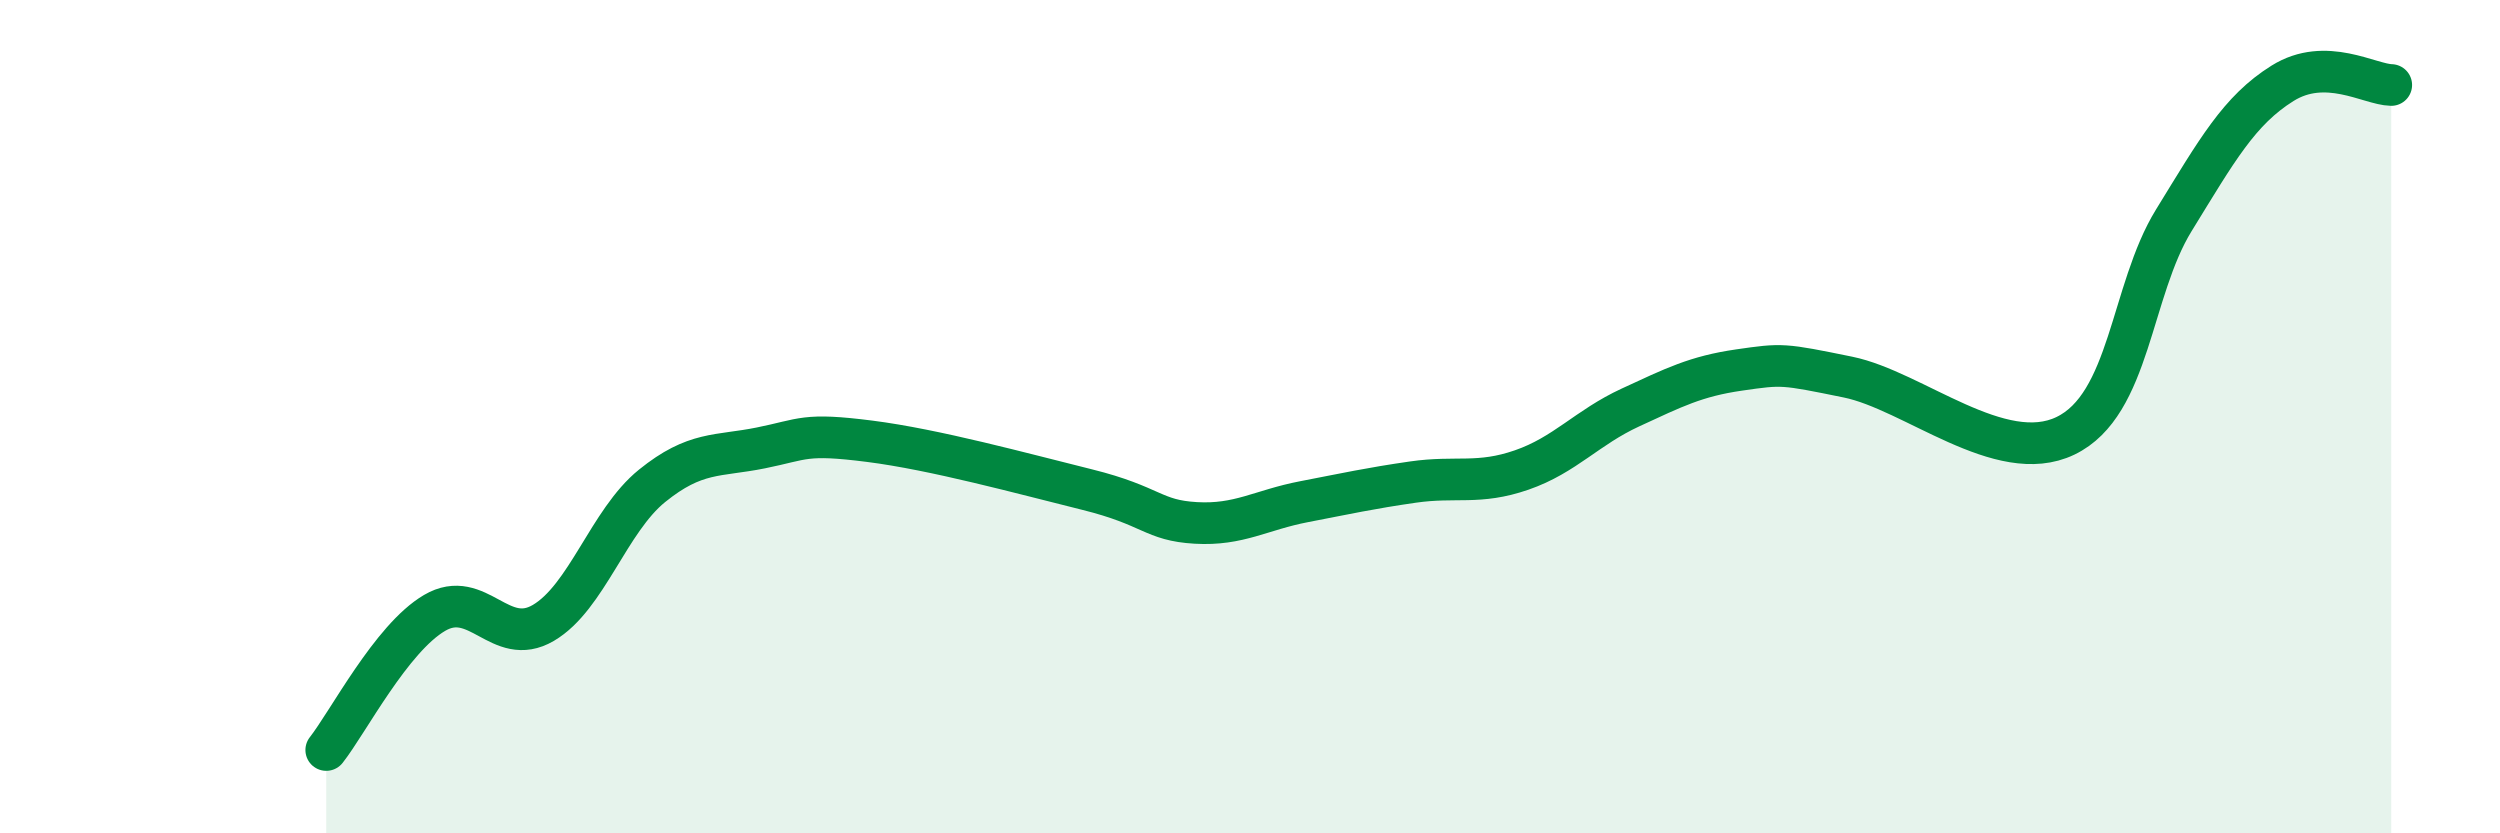
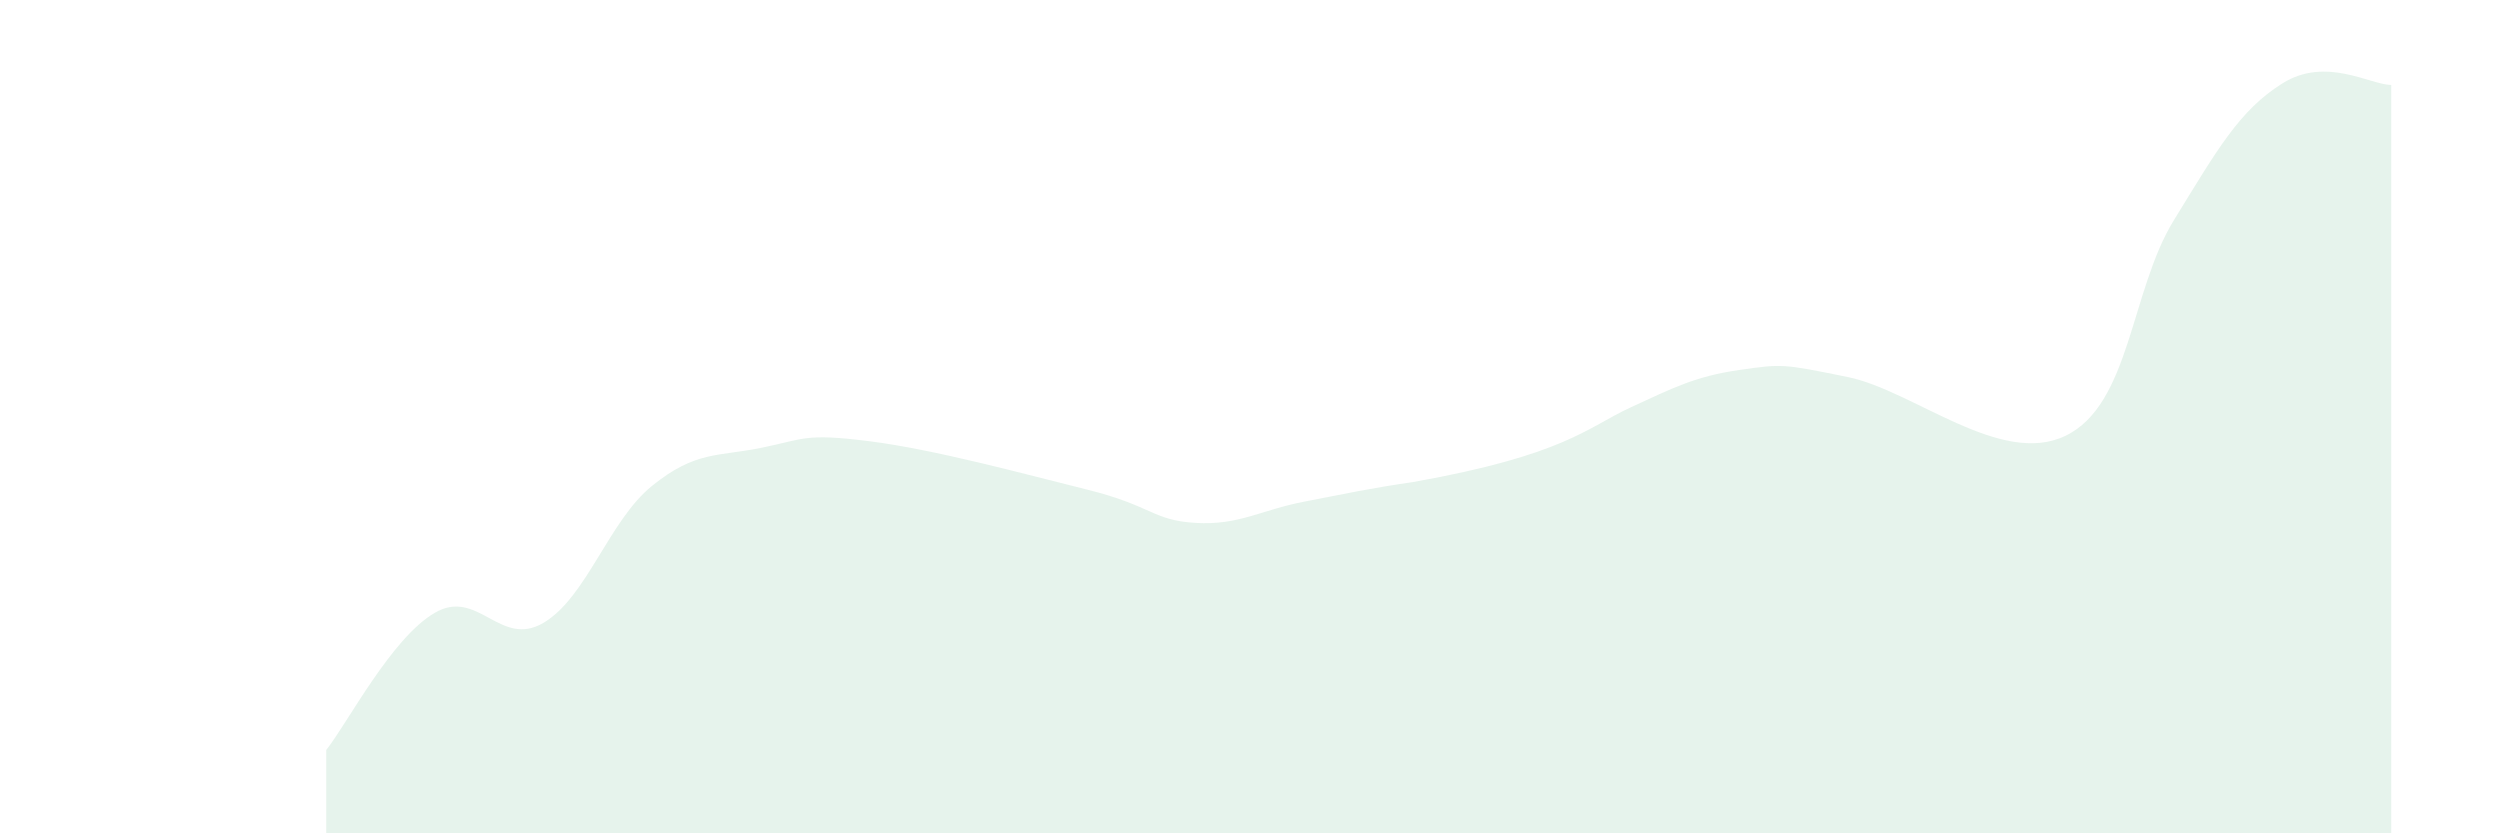
<svg xmlns="http://www.w3.org/2000/svg" width="60" height="20" viewBox="0 0 60 20">
-   <path d="M 7.83,18 C 8.35,17.34 9.39,15.32 10.43,14.71 C 11.47,14.1 12,15.56 13.04,14.95 C 14.08,14.34 14.61,12.5 15.65,11.66 C 16.69,10.82 17.22,10.96 18.26,10.75 C 19.3,10.54 19.3,10.39 20.87,10.59 C 22.44,10.79 24.52,11.36 26.09,11.75 C 27.66,12.14 27.66,12.49 28.7,12.55 C 29.74,12.61 30.26,12.24 31.3,12.04 C 32.34,11.84 32.87,11.72 33.91,11.57 C 34.95,11.42 35.48,11.64 36.52,11.28 C 37.56,10.92 38.09,10.26 39.13,9.78 C 40.17,9.3 40.7,9.03 41.74,8.88 C 42.78,8.73 42.78,8.73 44.35,9.05 C 45.92,9.37 48.01,11.21 49.57,10.46 C 51.13,9.71 51.13,6.98 52.17,5.29 C 53.21,3.6 53.74,2.65 54.78,2 C 55.82,1.35 56.87,2.03 57.39,2.04L57.39 20L7.83 20Z" fill="#008740" opacity="0.1" stroke-linecap="round" stroke-linejoin="round" />
-   <path d="M 7.83,18 C 8.35,17.34 9.39,15.32 10.43,14.71 C 11.47,14.1 12,15.56 13.04,14.95 C 14.08,14.34 14.61,12.5 15.65,11.66 C 16.69,10.82 17.22,10.96 18.26,10.75 C 19.3,10.54 19.3,10.39 20.87,10.59 C 22.44,10.79 24.52,11.36 26.09,11.75 C 27.66,12.14 27.66,12.49 28.7,12.55 C 29.74,12.61 30.26,12.24 31.3,12.04 C 32.34,11.84 32.87,11.72 33.91,11.57 C 34.95,11.42 35.48,11.64 36.52,11.28 C 37.56,10.92 38.09,10.26 39.13,9.78 C 40.17,9.3 40.7,9.03 41.74,8.88 C 42.78,8.73 42.78,8.73 44.35,9.05 C 45.92,9.37 48.01,11.21 49.57,10.46 C 51.13,9.71 51.13,6.98 52.17,5.29 C 53.21,3.6 53.74,2.65 54.78,2 C 55.82,1.35 56.87,2.03 57.39,2.04" stroke="#008740" stroke-width="1" fill="none" stroke-linecap="round" stroke-linejoin="round" />
+   <path d="M 7.83,18 C 8.35,17.34 9.39,15.32 10.43,14.71 C 11.47,14.1 12,15.56 13.04,14.95 C 14.08,14.34 14.61,12.5 15.65,11.66 C 16.69,10.82 17.22,10.96 18.26,10.75 C 19.3,10.54 19.3,10.39 20.87,10.59 C 22.44,10.79 24.52,11.36 26.09,11.75 C 27.66,12.14 27.66,12.49 28.7,12.55 C 29.74,12.61 30.26,12.24 31.3,12.04 C 32.34,11.84 32.87,11.72 33.91,11.57 C 37.56,10.92 38.09,10.26 39.13,9.78 C 40.17,9.3 40.7,9.03 41.74,8.88 C 42.78,8.73 42.78,8.73 44.35,9.05 C 45.92,9.37 48.01,11.21 49.57,10.46 C 51.13,9.71 51.13,6.98 52.17,5.29 C 53.21,3.6 53.74,2.65 54.78,2 C 55.82,1.35 56.87,2.03 57.39,2.04L57.39 20L7.83 20Z" fill="#008740" opacity="0.1" stroke-linecap="round" stroke-linejoin="round" />
</svg>